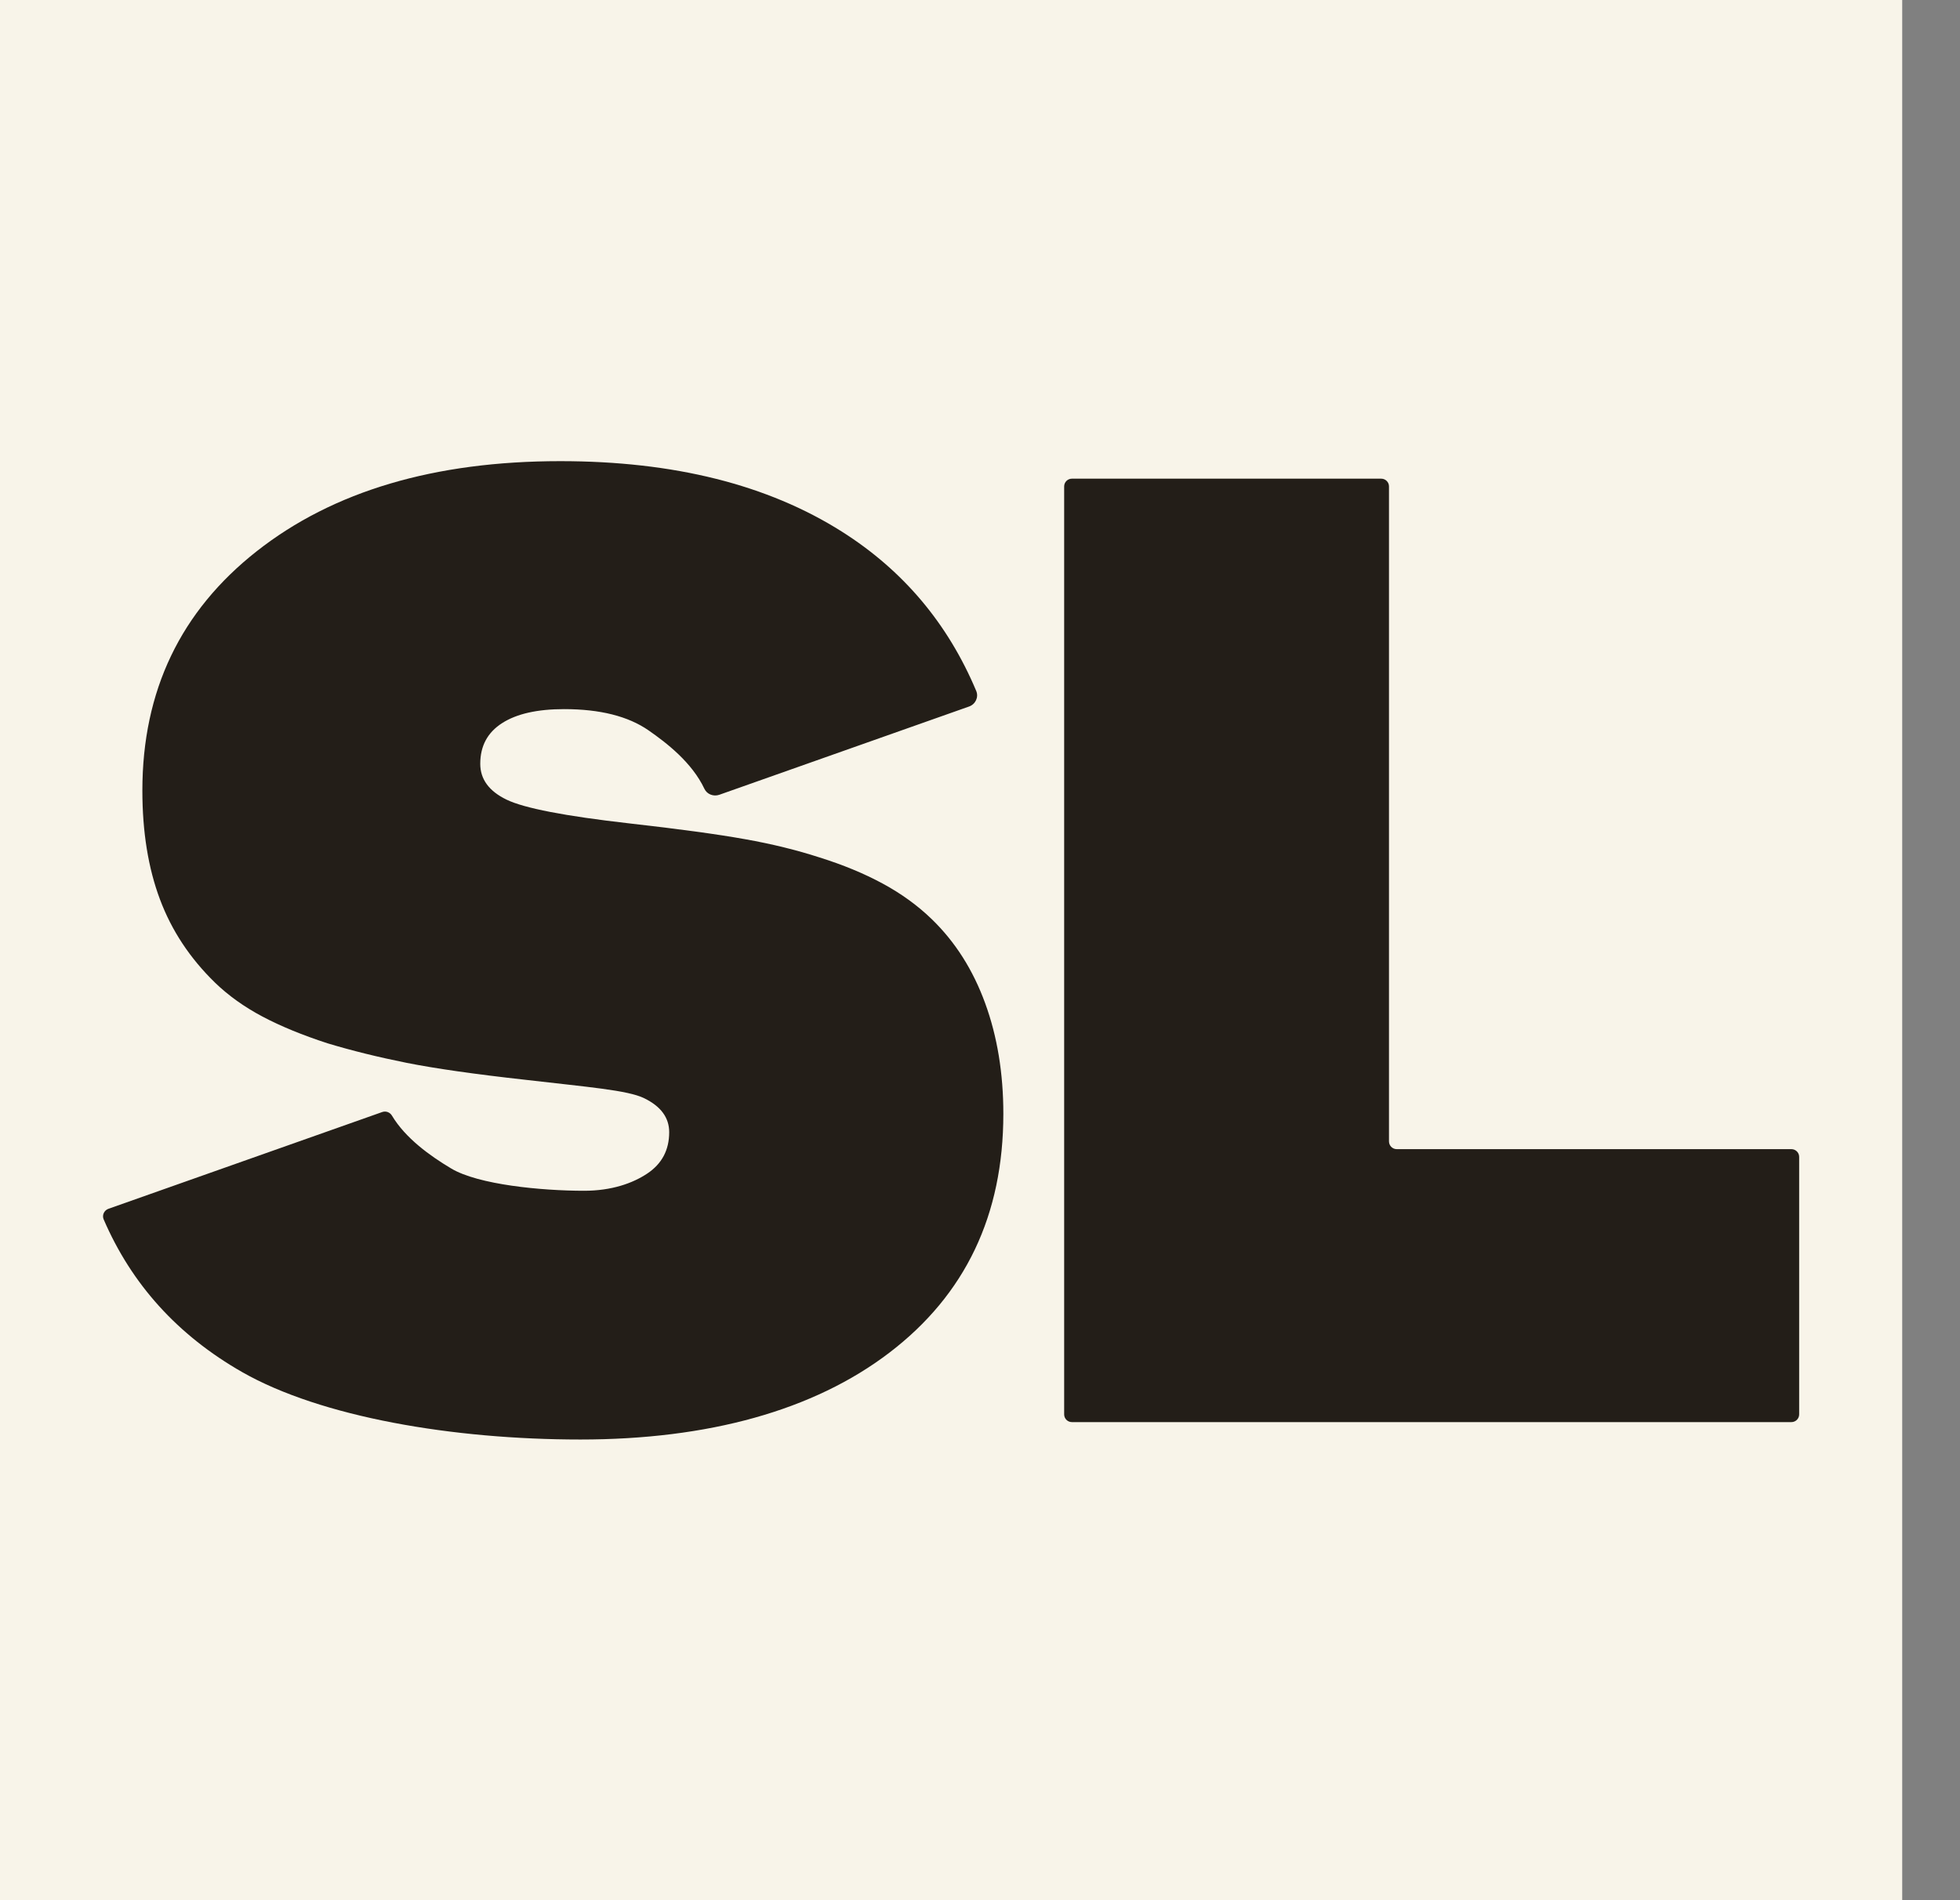
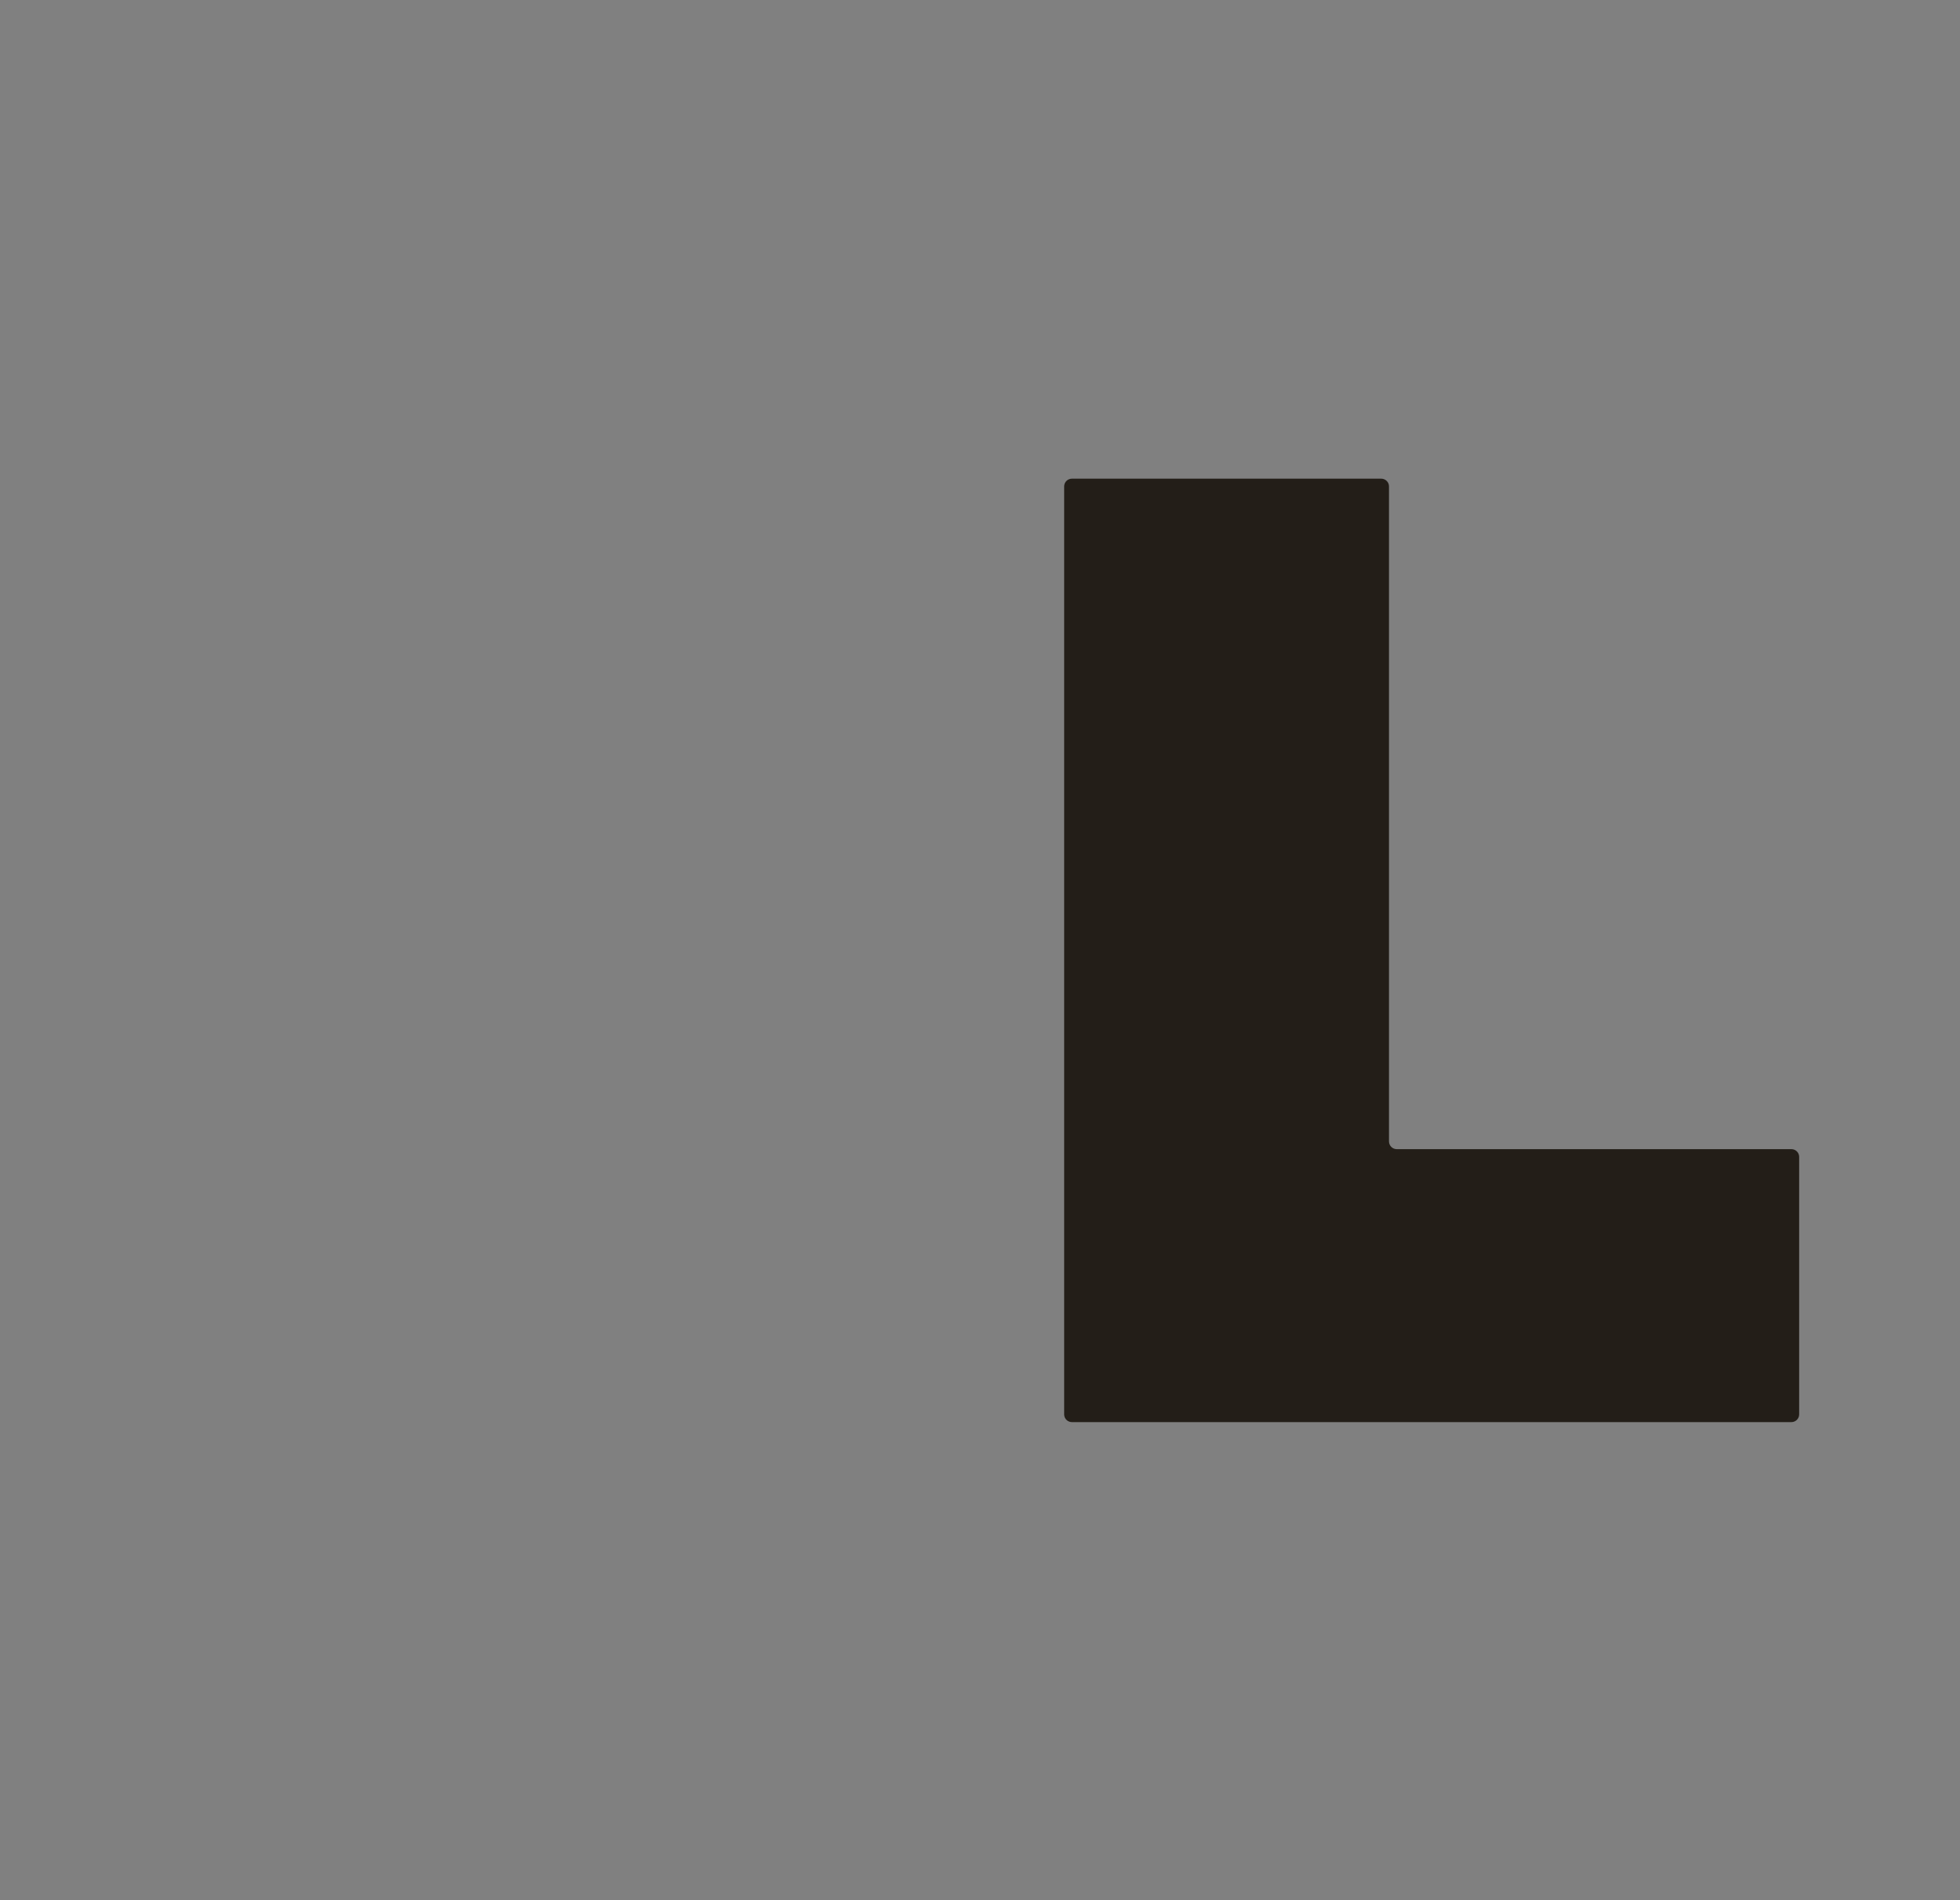
<svg xmlns="http://www.w3.org/2000/svg" width="33" height="32" viewBox="0 0 33 32" fill="none">
  <rect x="0" y="0" width="33" height="32" fill="#808080" stroke="none" />
-   <rect width="32.027" height="32" fill="#F8F4E9" />
-   <path d="M10.898 19.763C10.652 19.927 10.298 20.053 9.834 20.053C9.118 20.053 8.053 19.951 7.597 19.678C7.236 19.463 6.826 19.166 6.6 18.789C6.567 18.732 6.499 18.705 6.436 18.727L1.825 20.357C1.753 20.383 1.715 20.464 1.745 20.534C2.214 21.623 2.987 22.484 4.078 23.107C5.406 23.864 7.623 24.242 9.772 24.242C11.921 24.242 13.697 23.755 14.975 22.779C16.254 21.803 16.893 20.463 16.893 18.757C16.893 18.075 16.791 17.454 16.587 16.895C16.383 16.335 16.085 15.865 15.692 15.483C15.453 15.251 15.175 15.049 14.86 14.879C14.544 14.708 14.189 14.562 13.796 14.439C13.416 14.316 12.999 14.213 12.542 14.132C12.086 14.05 11.436 13.961 10.593 13.866C9.512 13.743 8.824 13.61 8.528 13.466C8.233 13.323 8.086 13.122 8.086 12.863C8.086 12.562 8.209 12.334 8.455 12.177C8.7 12.02 9.048 11.942 9.498 11.942C10.102 11.942 10.575 12.061 10.92 12.3C11.225 12.512 11.65 12.84 11.86 13.284C11.903 13.376 12.013 13.419 12.112 13.384L16.316 11.898C16.424 11.86 16.48 11.741 16.437 11.637C15.96 10.501 15.207 9.606 14.175 8.953C12.925 8.162 11.345 7.766 9.434 7.766C7.313 7.766 5.61 8.271 4.325 9.281C3.04 10.291 2.397 11.635 2.397 13.313C2.397 14.009 2.496 14.62 2.693 15.145C2.889 15.67 3.198 16.137 3.619 16.547C3.844 16.765 4.111 16.956 4.42 17.12C4.729 17.283 5.094 17.433 5.516 17.57C5.923 17.693 6.365 17.802 6.843 17.898C7.32 17.993 7.987 18.089 8.844 18.184C9.898 18.307 10.565 18.358 10.845 18.494C11.127 18.631 11.267 18.822 11.267 19.067C11.267 19.367 11.144 19.599 10.898 19.763V19.763Z" fill="#231E18" />
  <path d="M30.161 19.352H23.516C23.444 19.352 23.386 19.293 23.386 19.221V8.191C23.386 8.119 23.327 8.061 23.255 8.061H18.048C17.976 8.061 17.917 8.119 17.917 8.191V23.819C17.917 23.891 17.976 23.949 18.048 23.949H30.161C30.233 23.949 30.292 23.891 30.292 23.819V19.482C30.292 19.41 30.233 19.352 30.161 19.352Z" fill="#231E18" />
</svg>